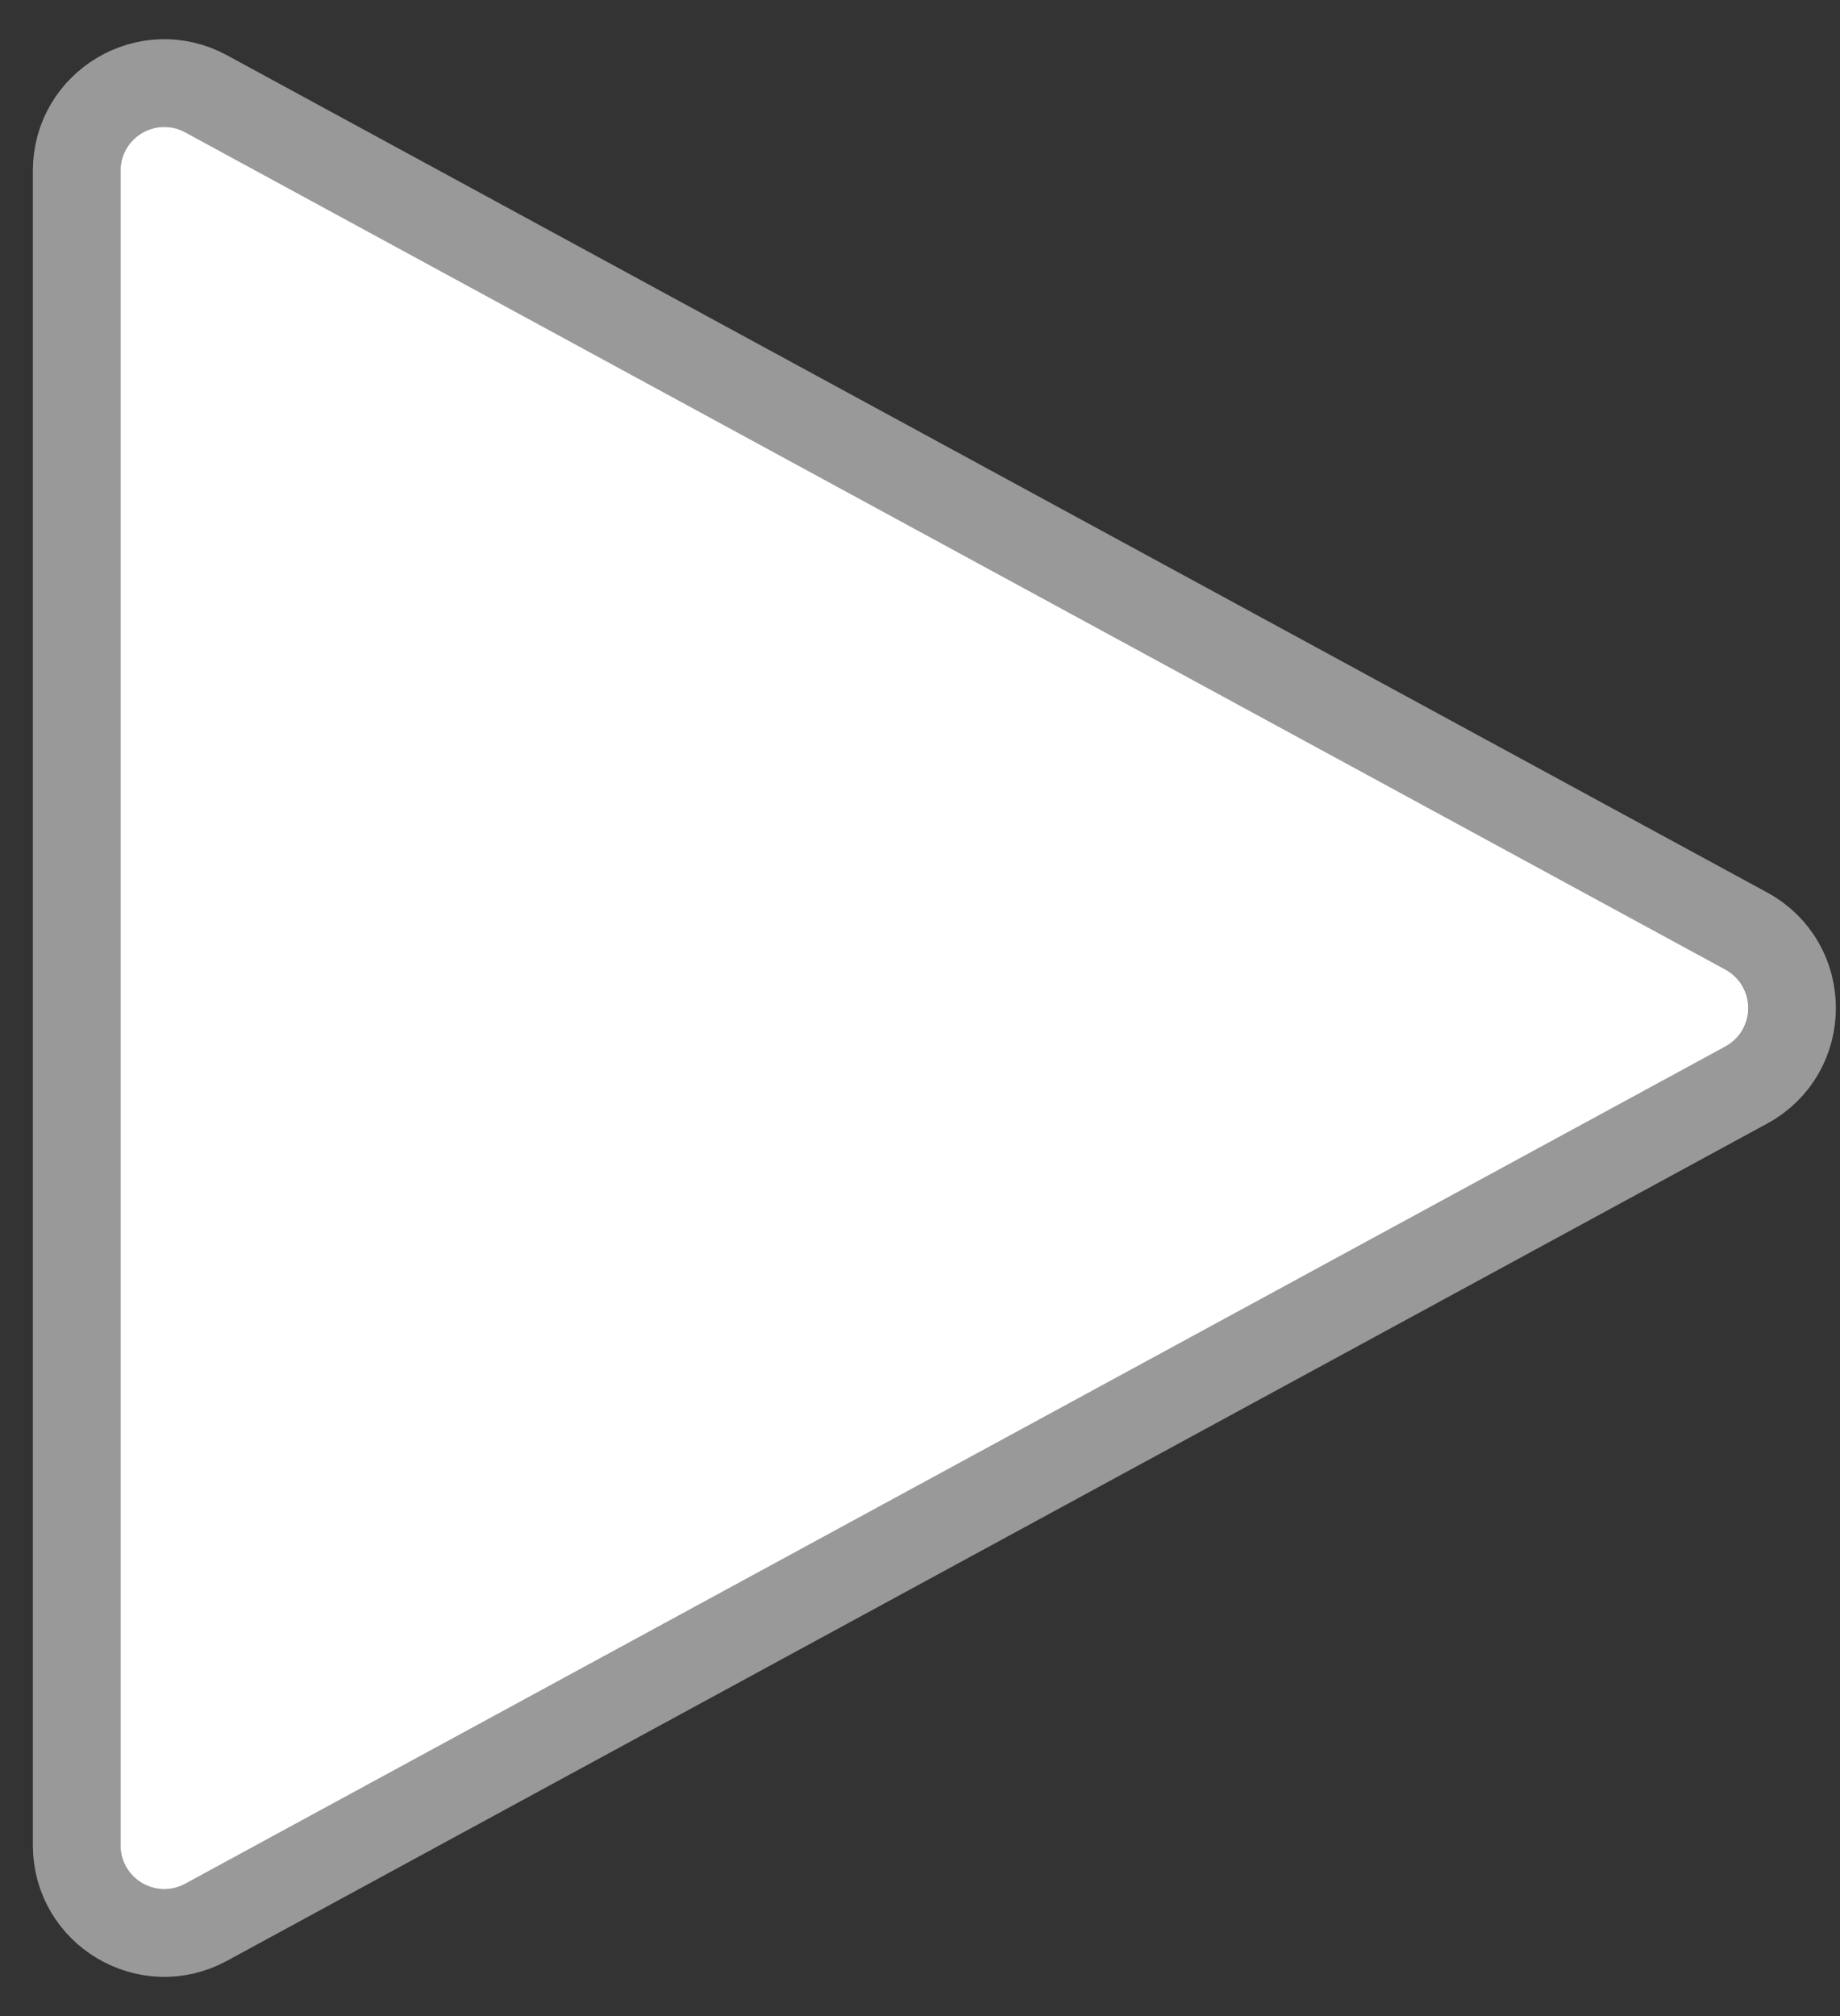
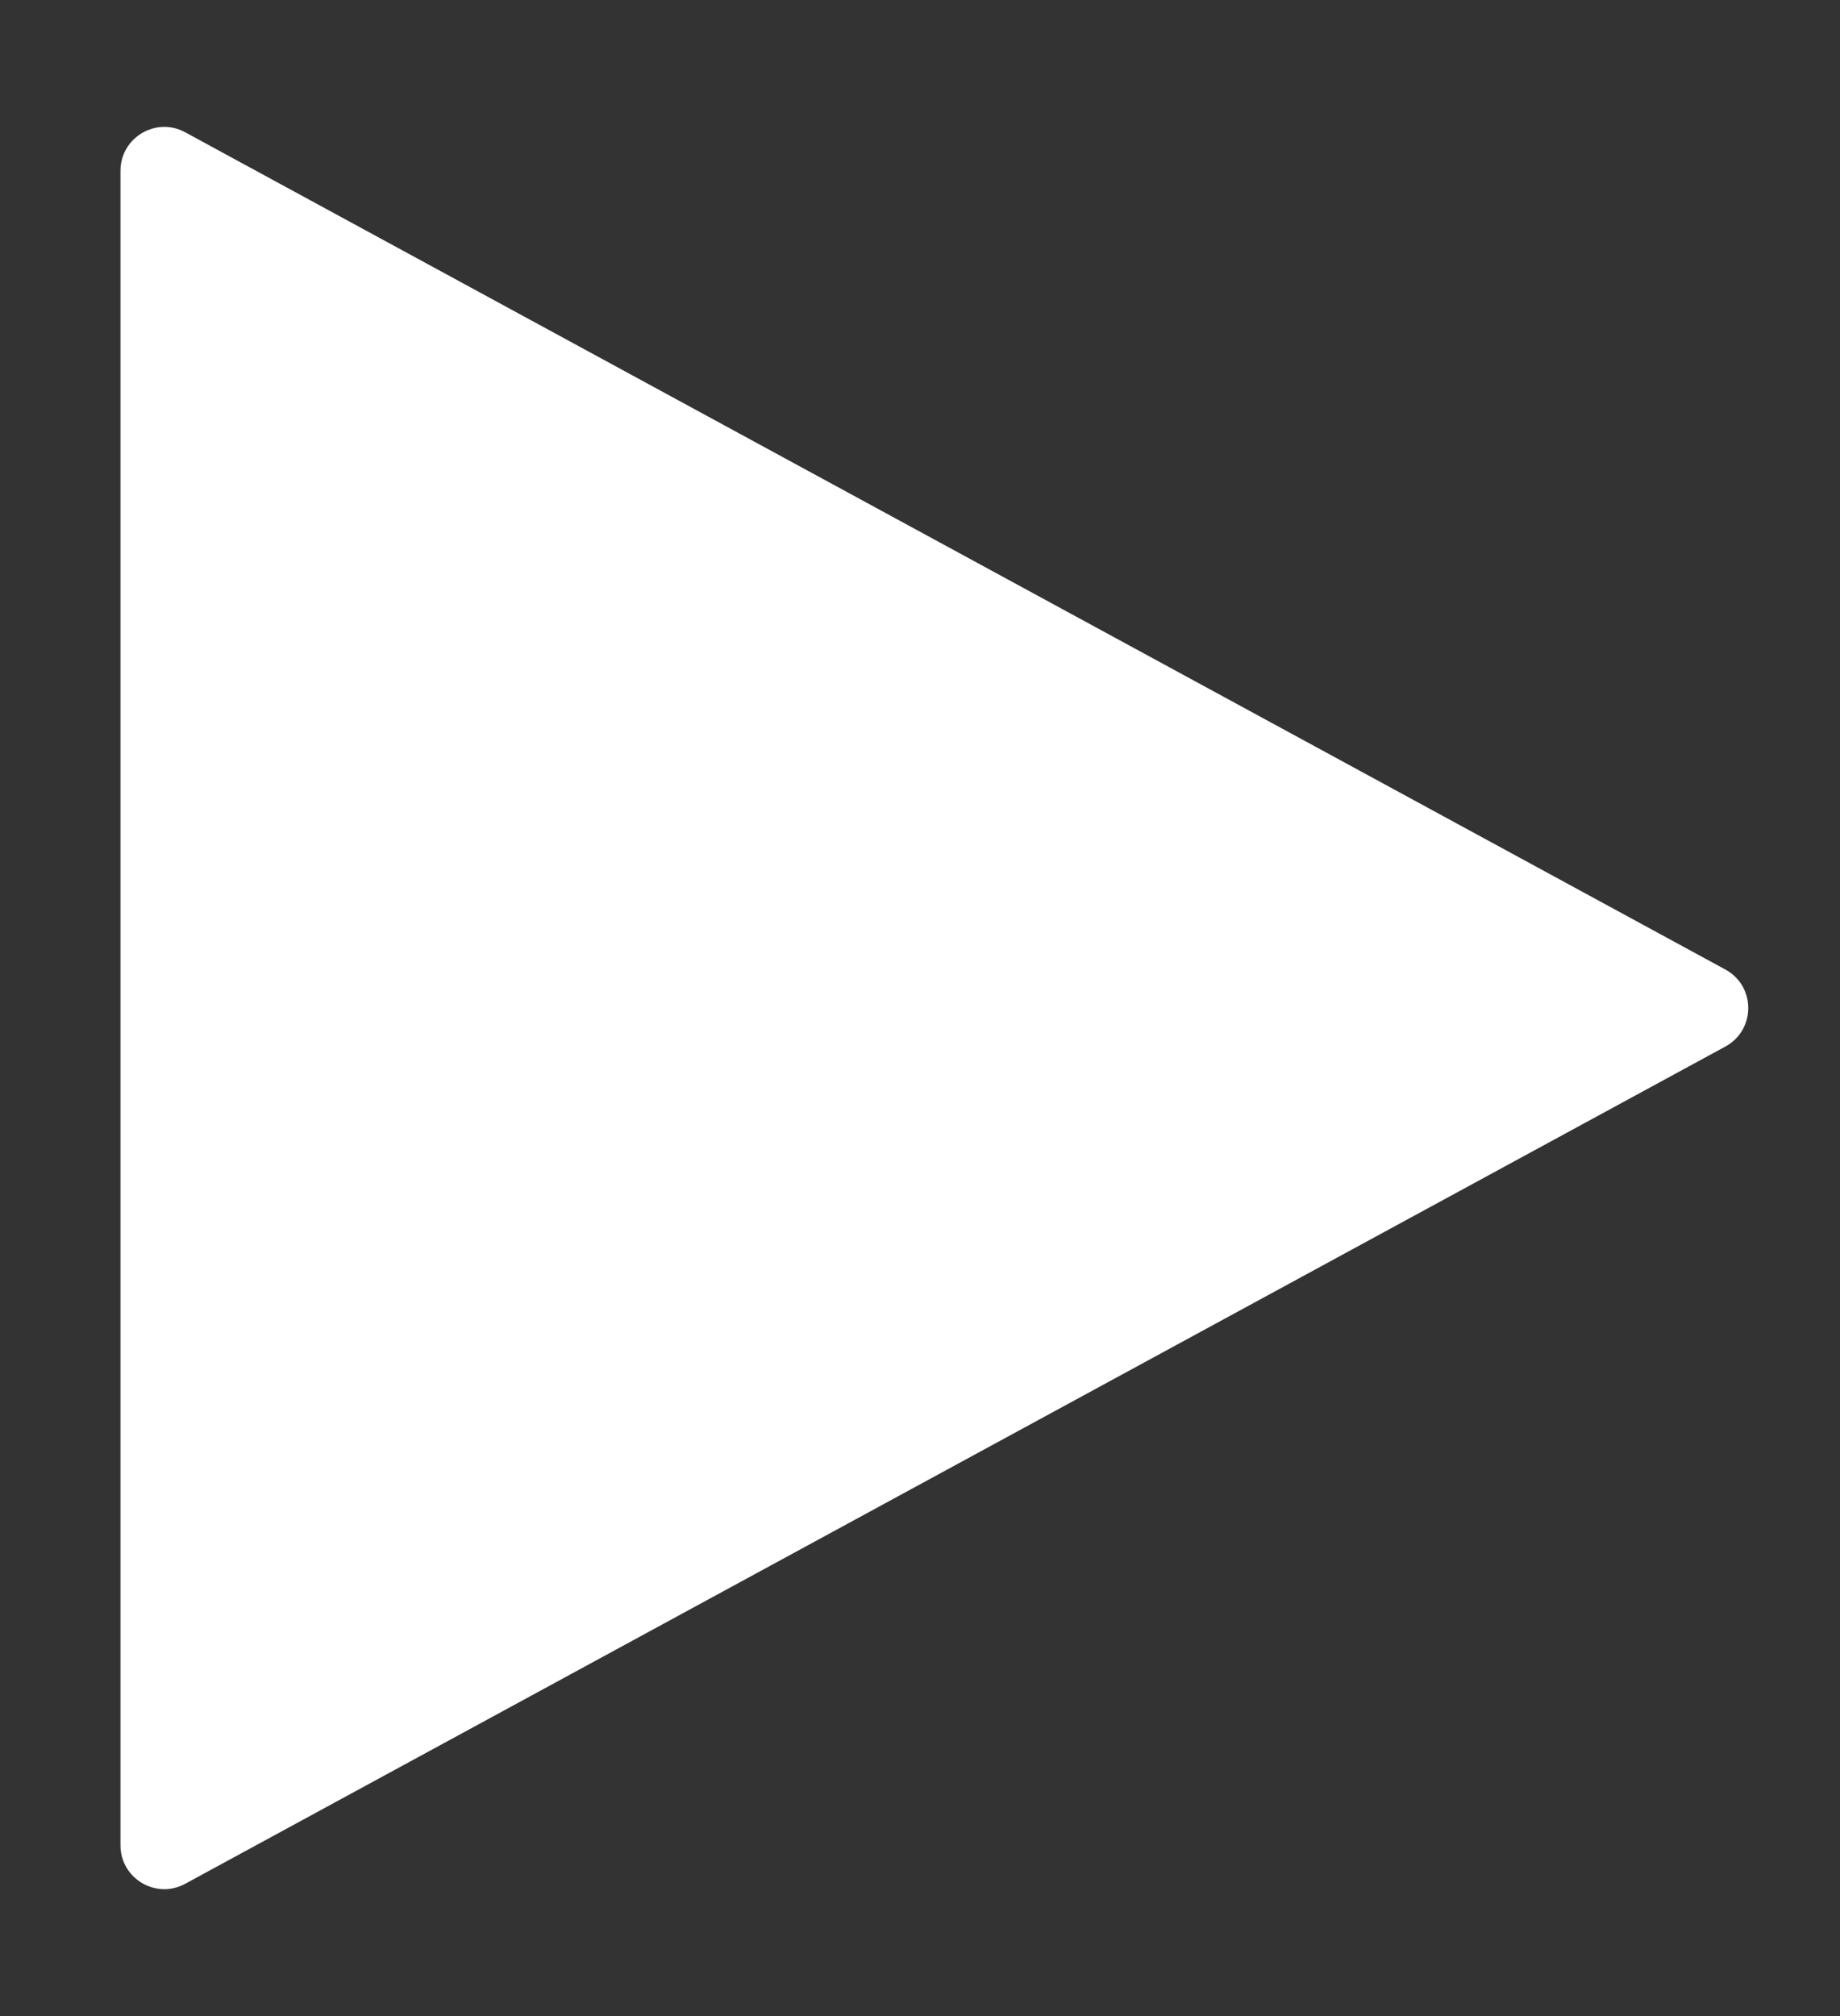
<svg xmlns="http://www.w3.org/2000/svg" width="42" height="46" viewBox="0 0 42 46" fill="none">
  <rect x="0" y="0" width="42" height="46" fill="#333333" stroke="none" />
  <path d="M39.383 22.121C40.08 22.5 40.08 23.5 39.383 23.879L4.227 42.982C3.561 43.344 2.75 42.861 2.75 42.103V3.897C2.75 3.139 3.561 2.656 4.227 3.018L39.383 22.121Z" fill="white" />
-   <path d="M4.705 43.86L39.861 24.757C41.254 24 41.254 22 39.861 21.243L4.705 2.14C3.372 1.415 1.75 2.38 1.75 3.897V42.103C1.75 43.62 3.372 44.585 4.705 43.86Z" stroke="white" stroke-opacity="0.5" stroke-width="2" />
</svg>